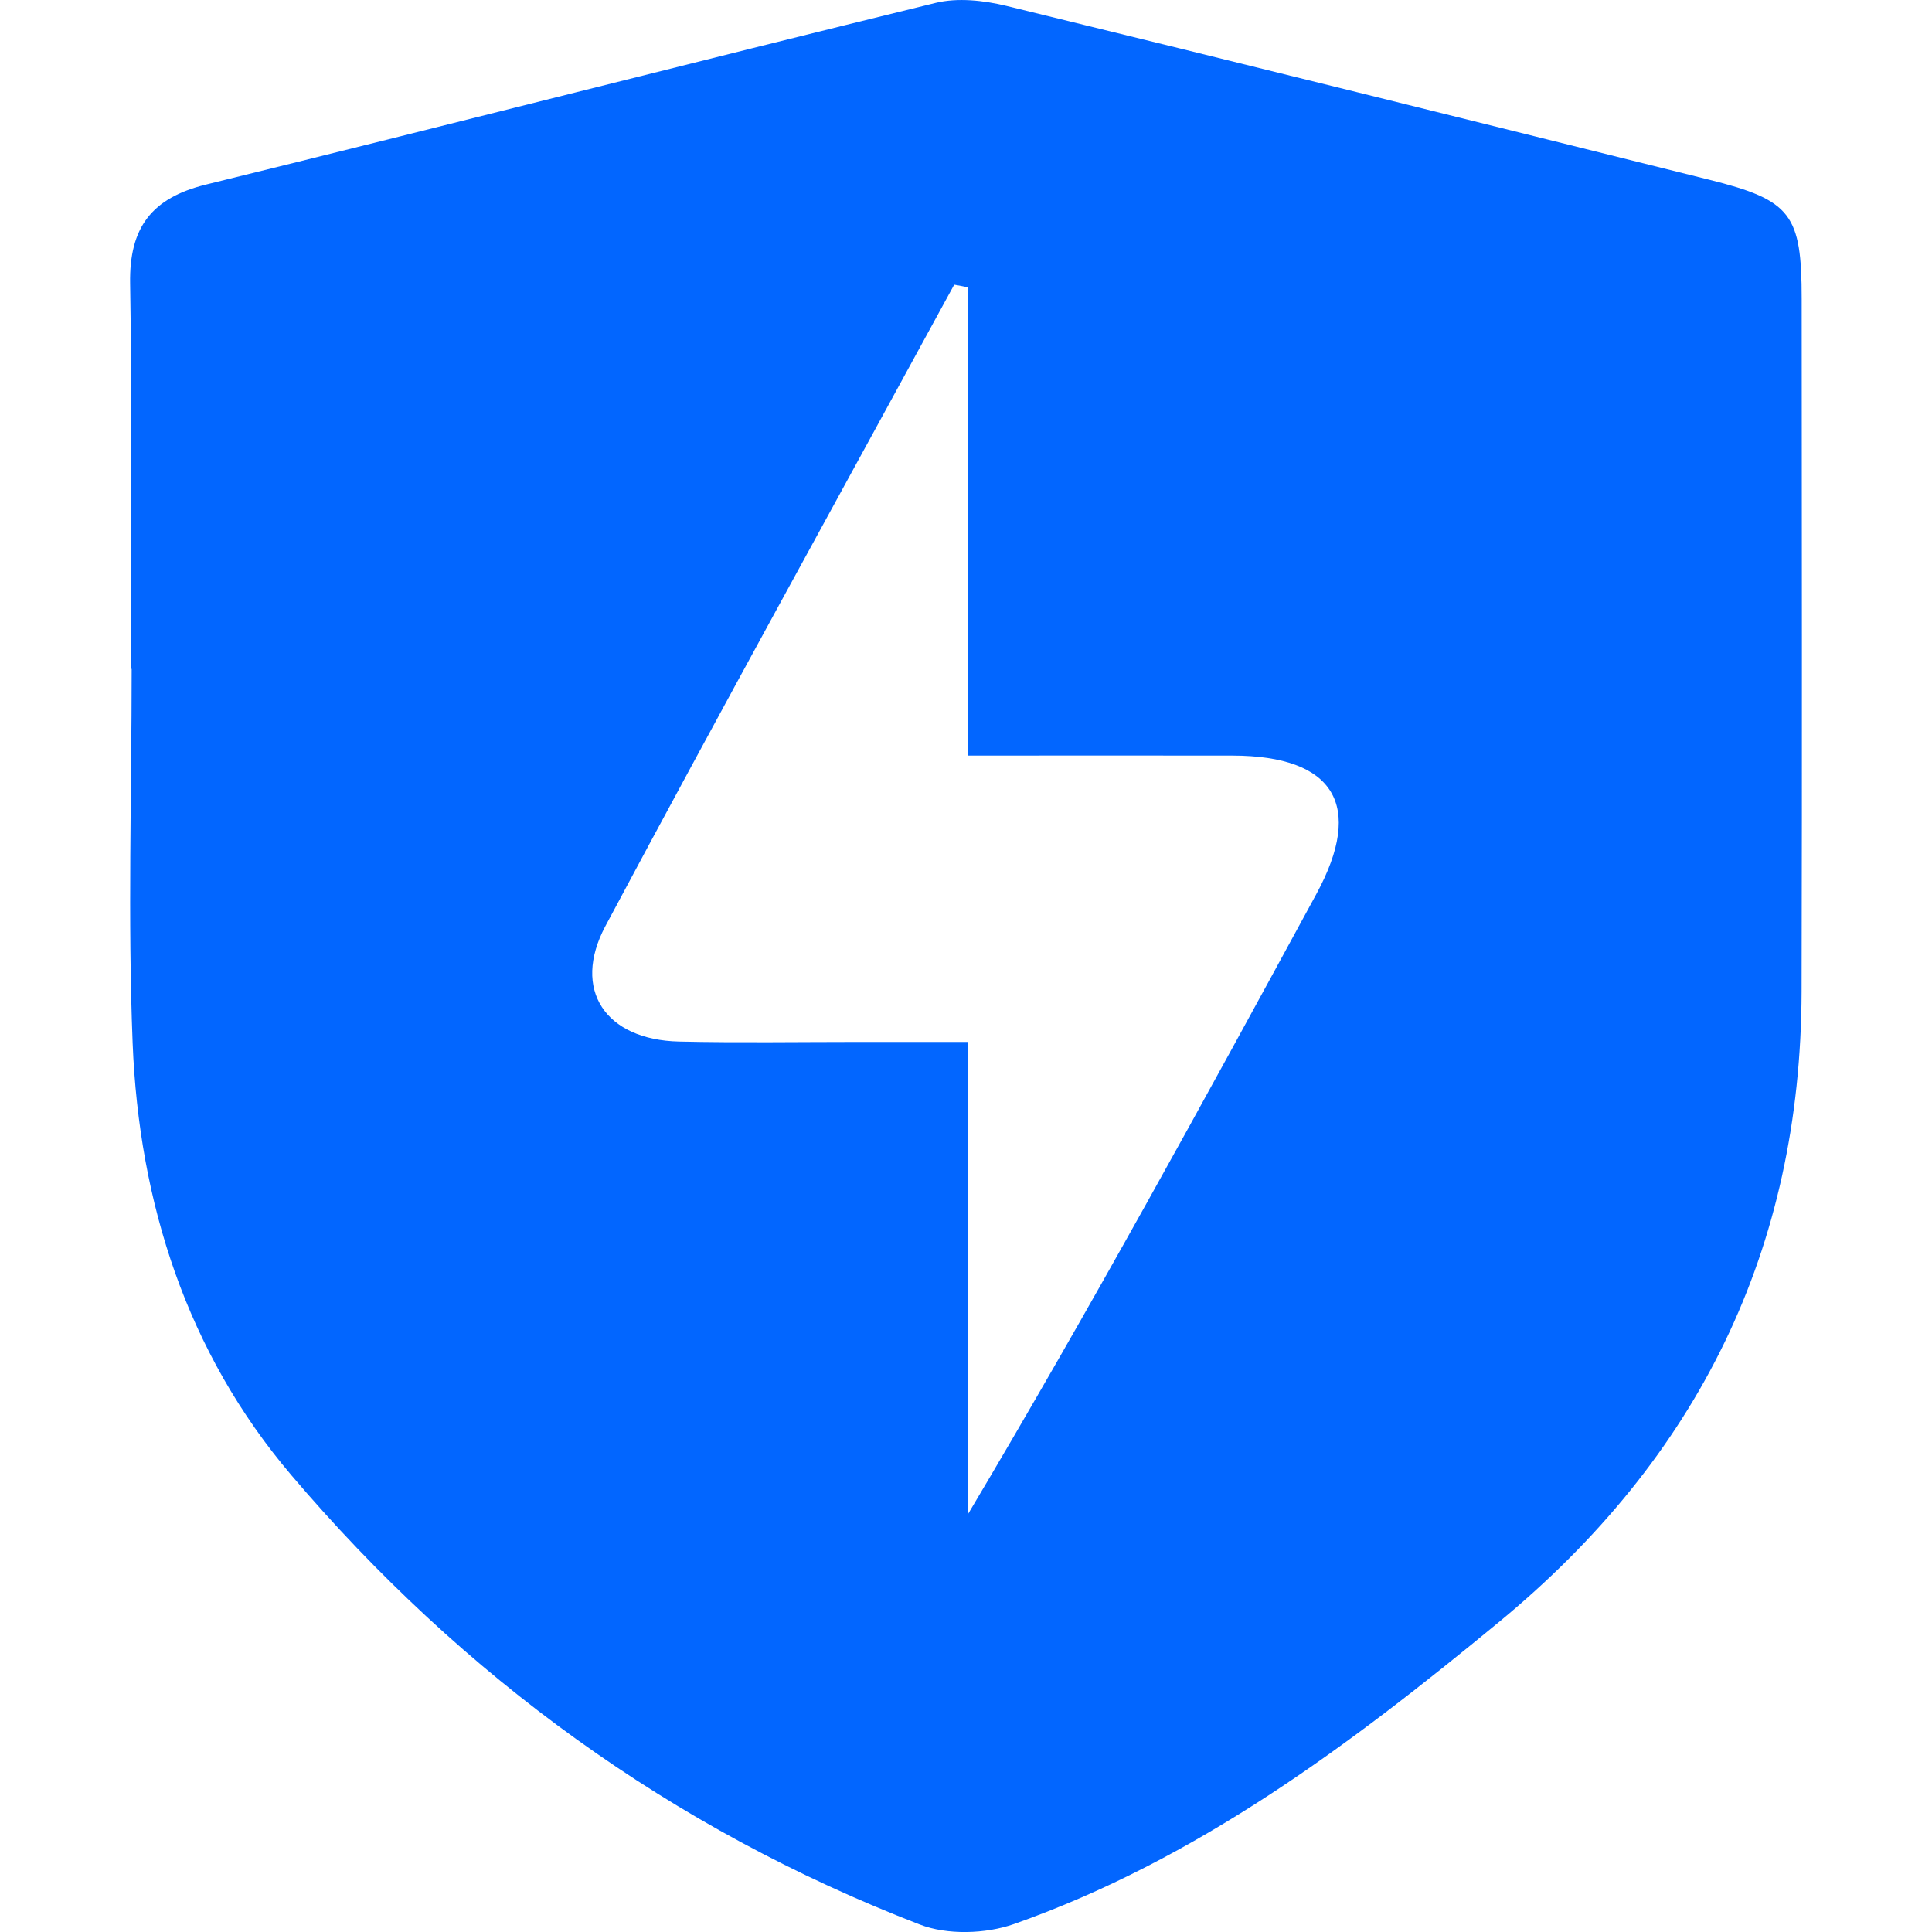
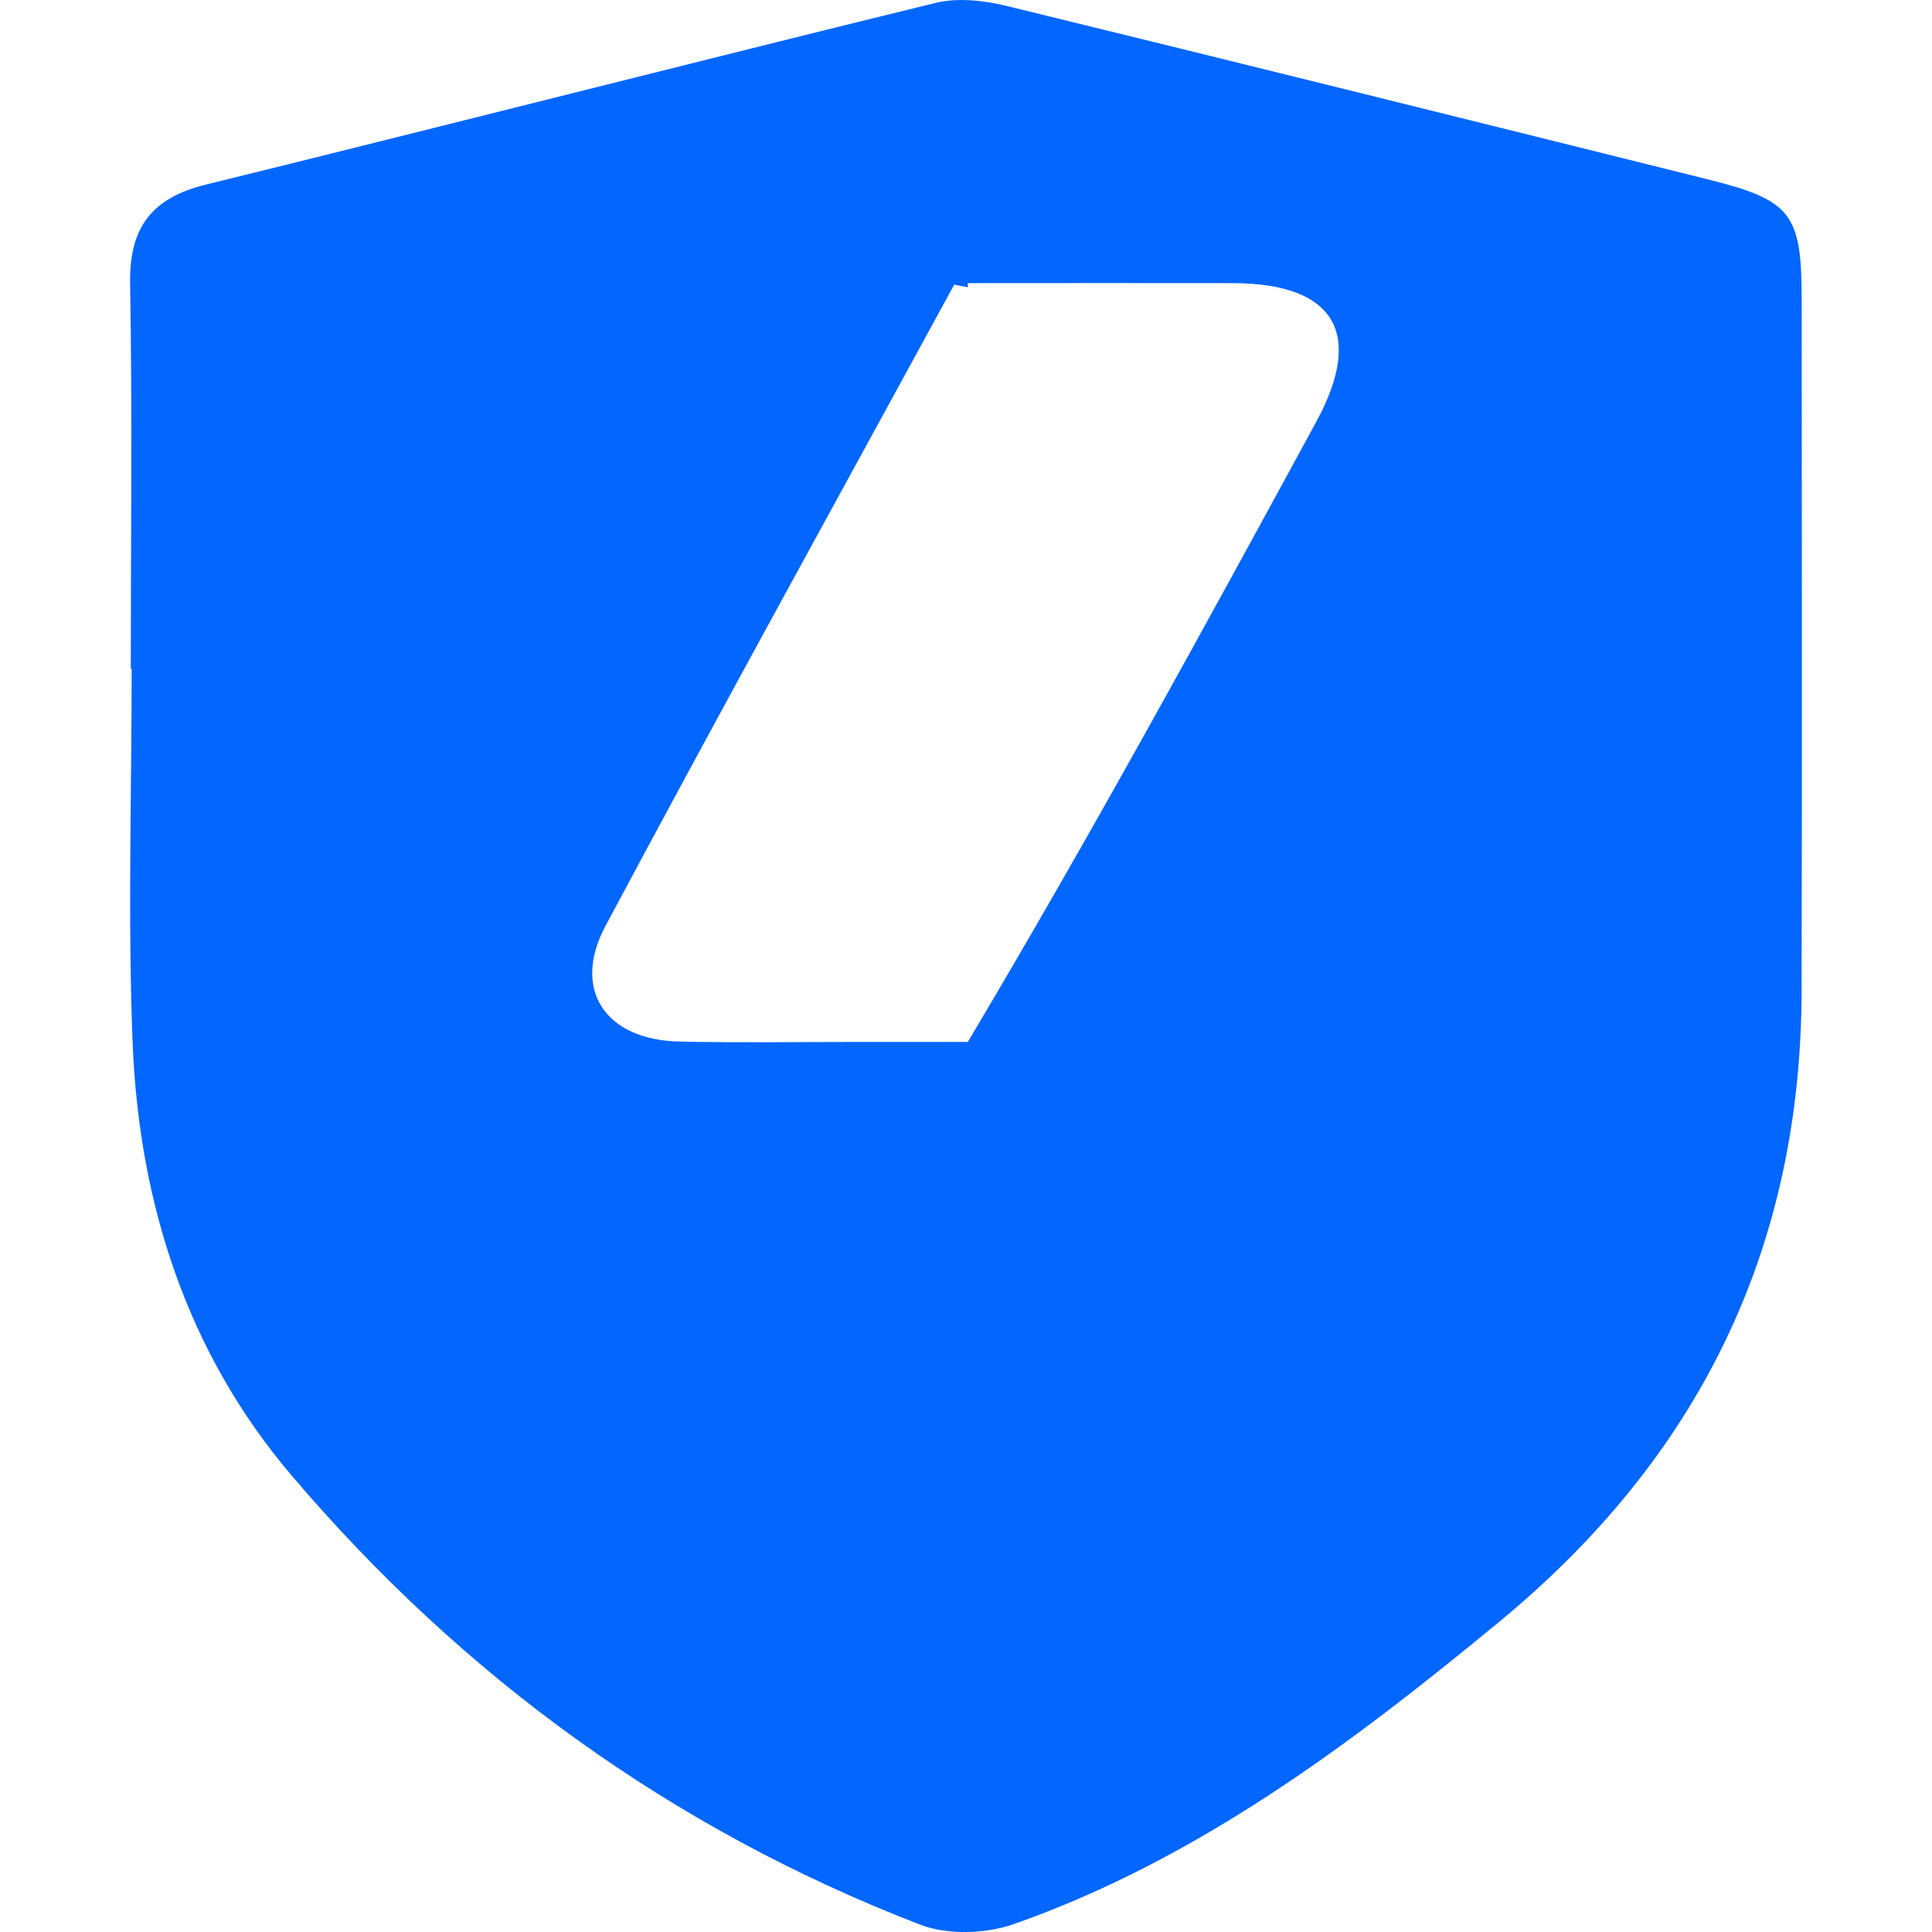
<svg xmlns="http://www.w3.org/2000/svg" fill="none" height="20" viewBox="0 0 20 20" width="20">
-   <path d="m1.354 6.924c0-1.33.016-2.66-.007-3.99-.01-.58.224-.885.784-1.023 2.52-.62 5.034-1.264 7.554-1.881.229-.056.499-.026.734.031 2.427.593 4.852 1.196 7.277 1.8.847.212.955.355.955 1.234.001 2.39.005 4.779-.001 7.169-.007 2.673-1.069 4.827-3.135 6.529-1.539 1.269-3.12 2.455-5.019 3.125-.294.103-.691.115-.976.004-2.564-.99-4.732-2.566-6.504-4.651-1.081-1.271-1.577-2.817-1.643-4.474-.051-1.29-.01-2.582-.01-3.873zm8.665-3.95c-.047-.009-.093-.019-.141-.027-1.206 2.212-2.425 4.418-3.611 6.64-.351.659.001 1.178.763 1.195.616.014 1.232.004 1.849.004h1.14v4.891c1.27-2.134 2.441-4.277 3.608-6.422.498-.917.187-1.43-.864-1.433-.897-.002-1.795 0-2.744 0z" fill="#0266ff" />
+   <path d="m1.354 6.924c0-1.33.016-2.66-.007-3.99-.01-.58.224-.885.784-1.023 2.52-.62 5.034-1.264 7.554-1.881.229-.056.499-.026.734.031 2.427.593 4.852 1.196 7.277 1.8.847.212.955.355.955 1.234.001 2.39.005 4.779-.001 7.169-.007 2.673-1.069 4.827-3.135 6.529-1.539 1.269-3.12 2.455-5.019 3.125-.294.103-.691.115-.976.004-2.564-.99-4.732-2.566-6.504-4.651-1.081-1.271-1.577-2.817-1.643-4.474-.051-1.29-.01-2.582-.01-3.873zm8.665-3.95c-.047-.009-.093-.019-.141-.027-1.206 2.212-2.425 4.418-3.611 6.64-.351.659.001 1.178.763 1.195.616.014 1.232.004 1.849.004h1.14c1.27-2.134 2.441-4.277 3.608-6.422.498-.917.187-1.43-.864-1.433-.897-.002-1.795 0-2.744 0z" fill="#0266ff" />
</svg>